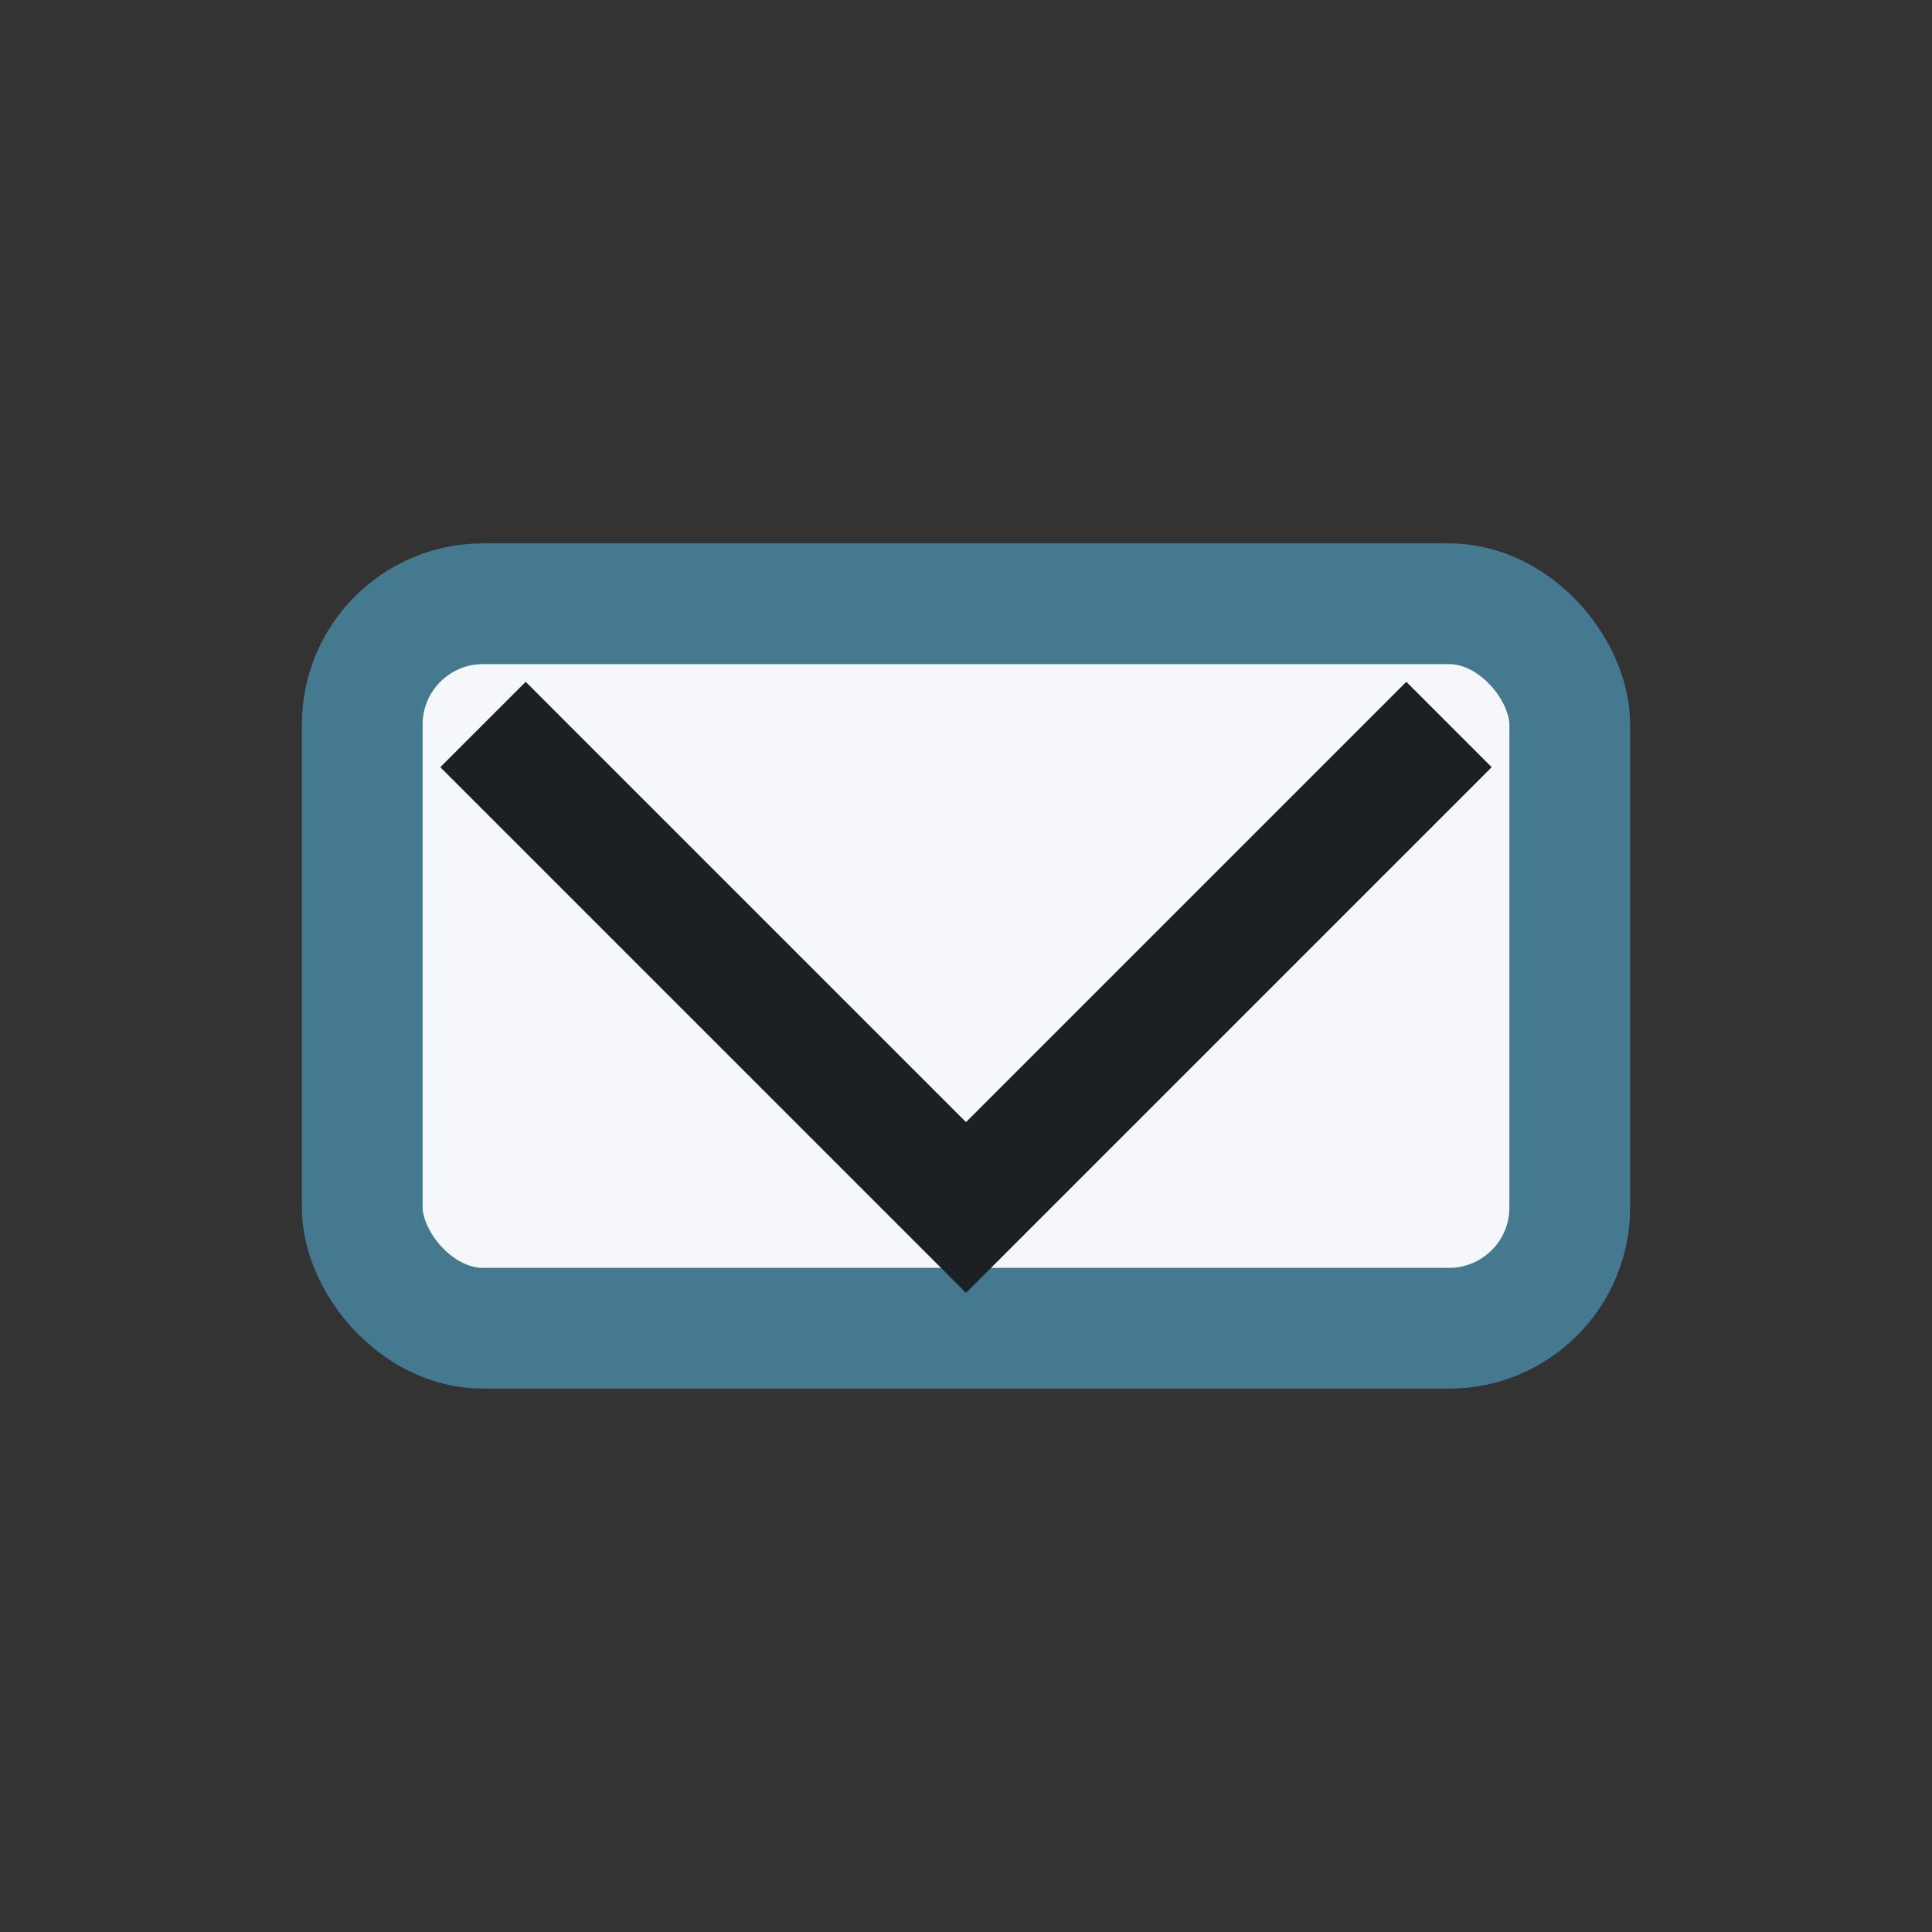
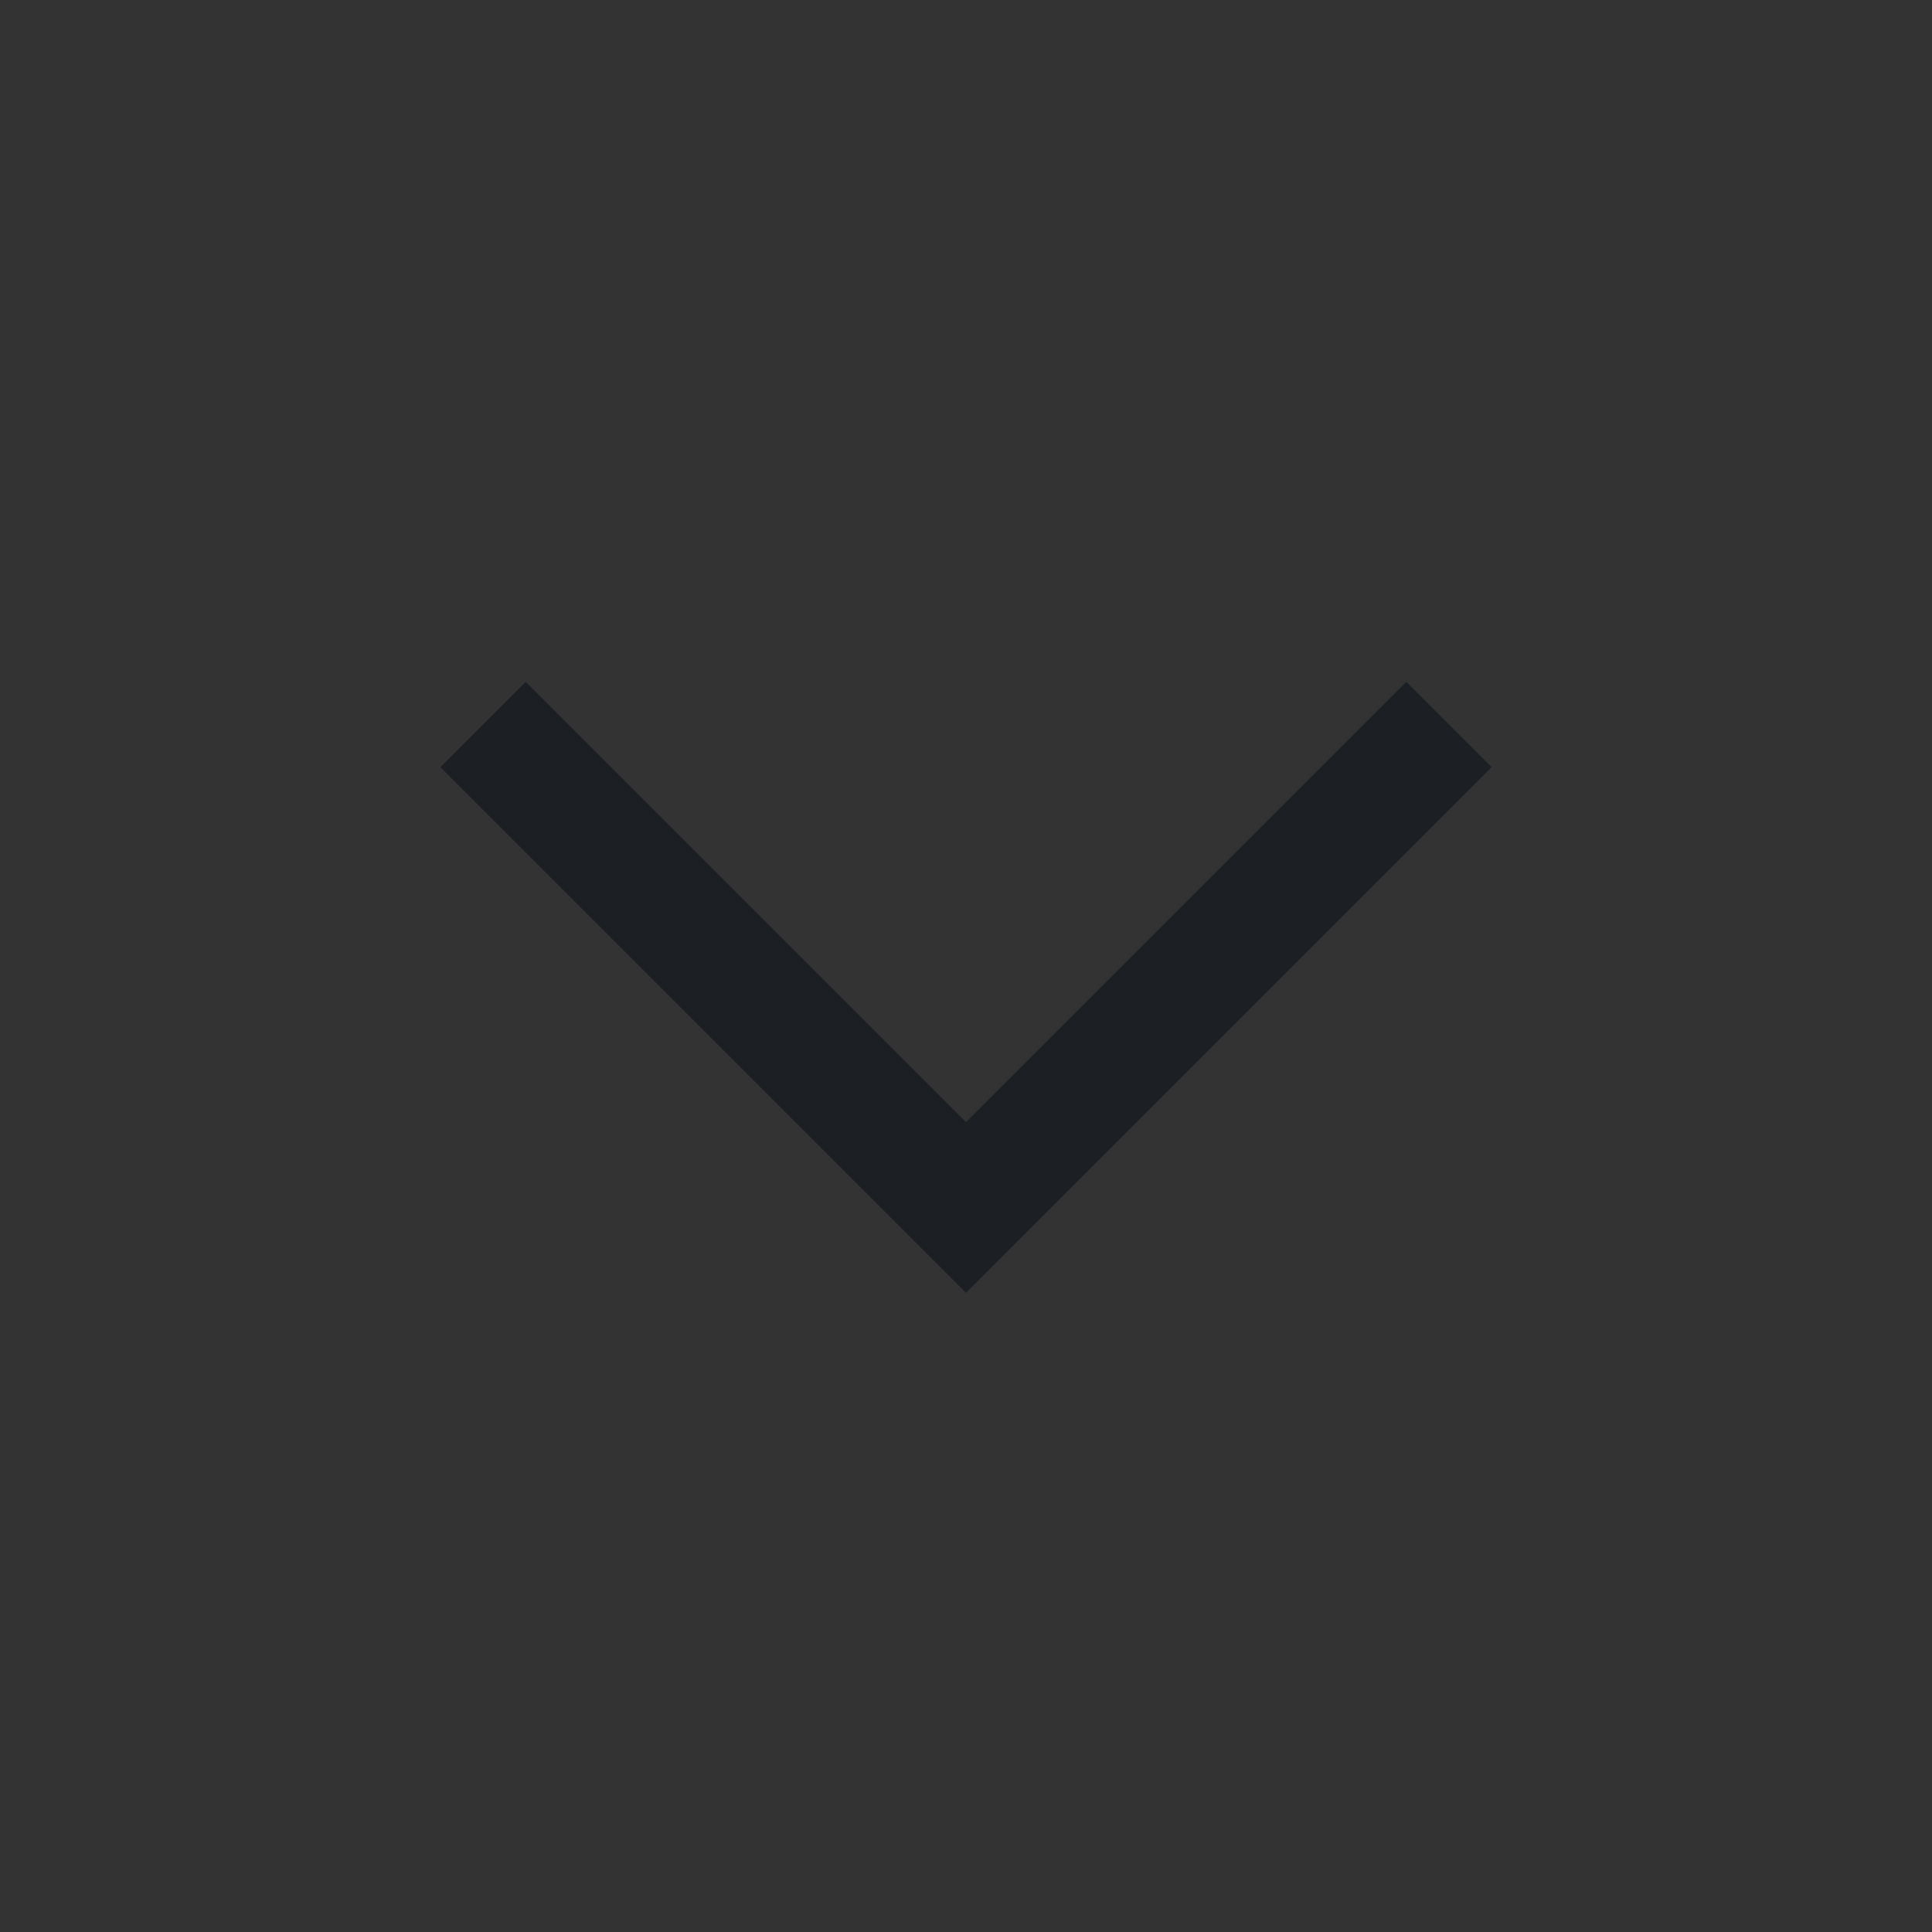
<svg xmlns="http://www.w3.org/2000/svg" width="32" height="32" viewBox="0 0 32 32">
  <rect x="0" y="0" width="32" height="32" fill="#333333" stroke="none" />
-   <rect x="6" y="10" width="20" height="12" rx="2" fill="#F5F7FA" stroke="#457990" stroke-width="2" />
  <path d="M8 12l8 8 8-8" fill="none" stroke="#1C2025" stroke-width="2" />
</svg>